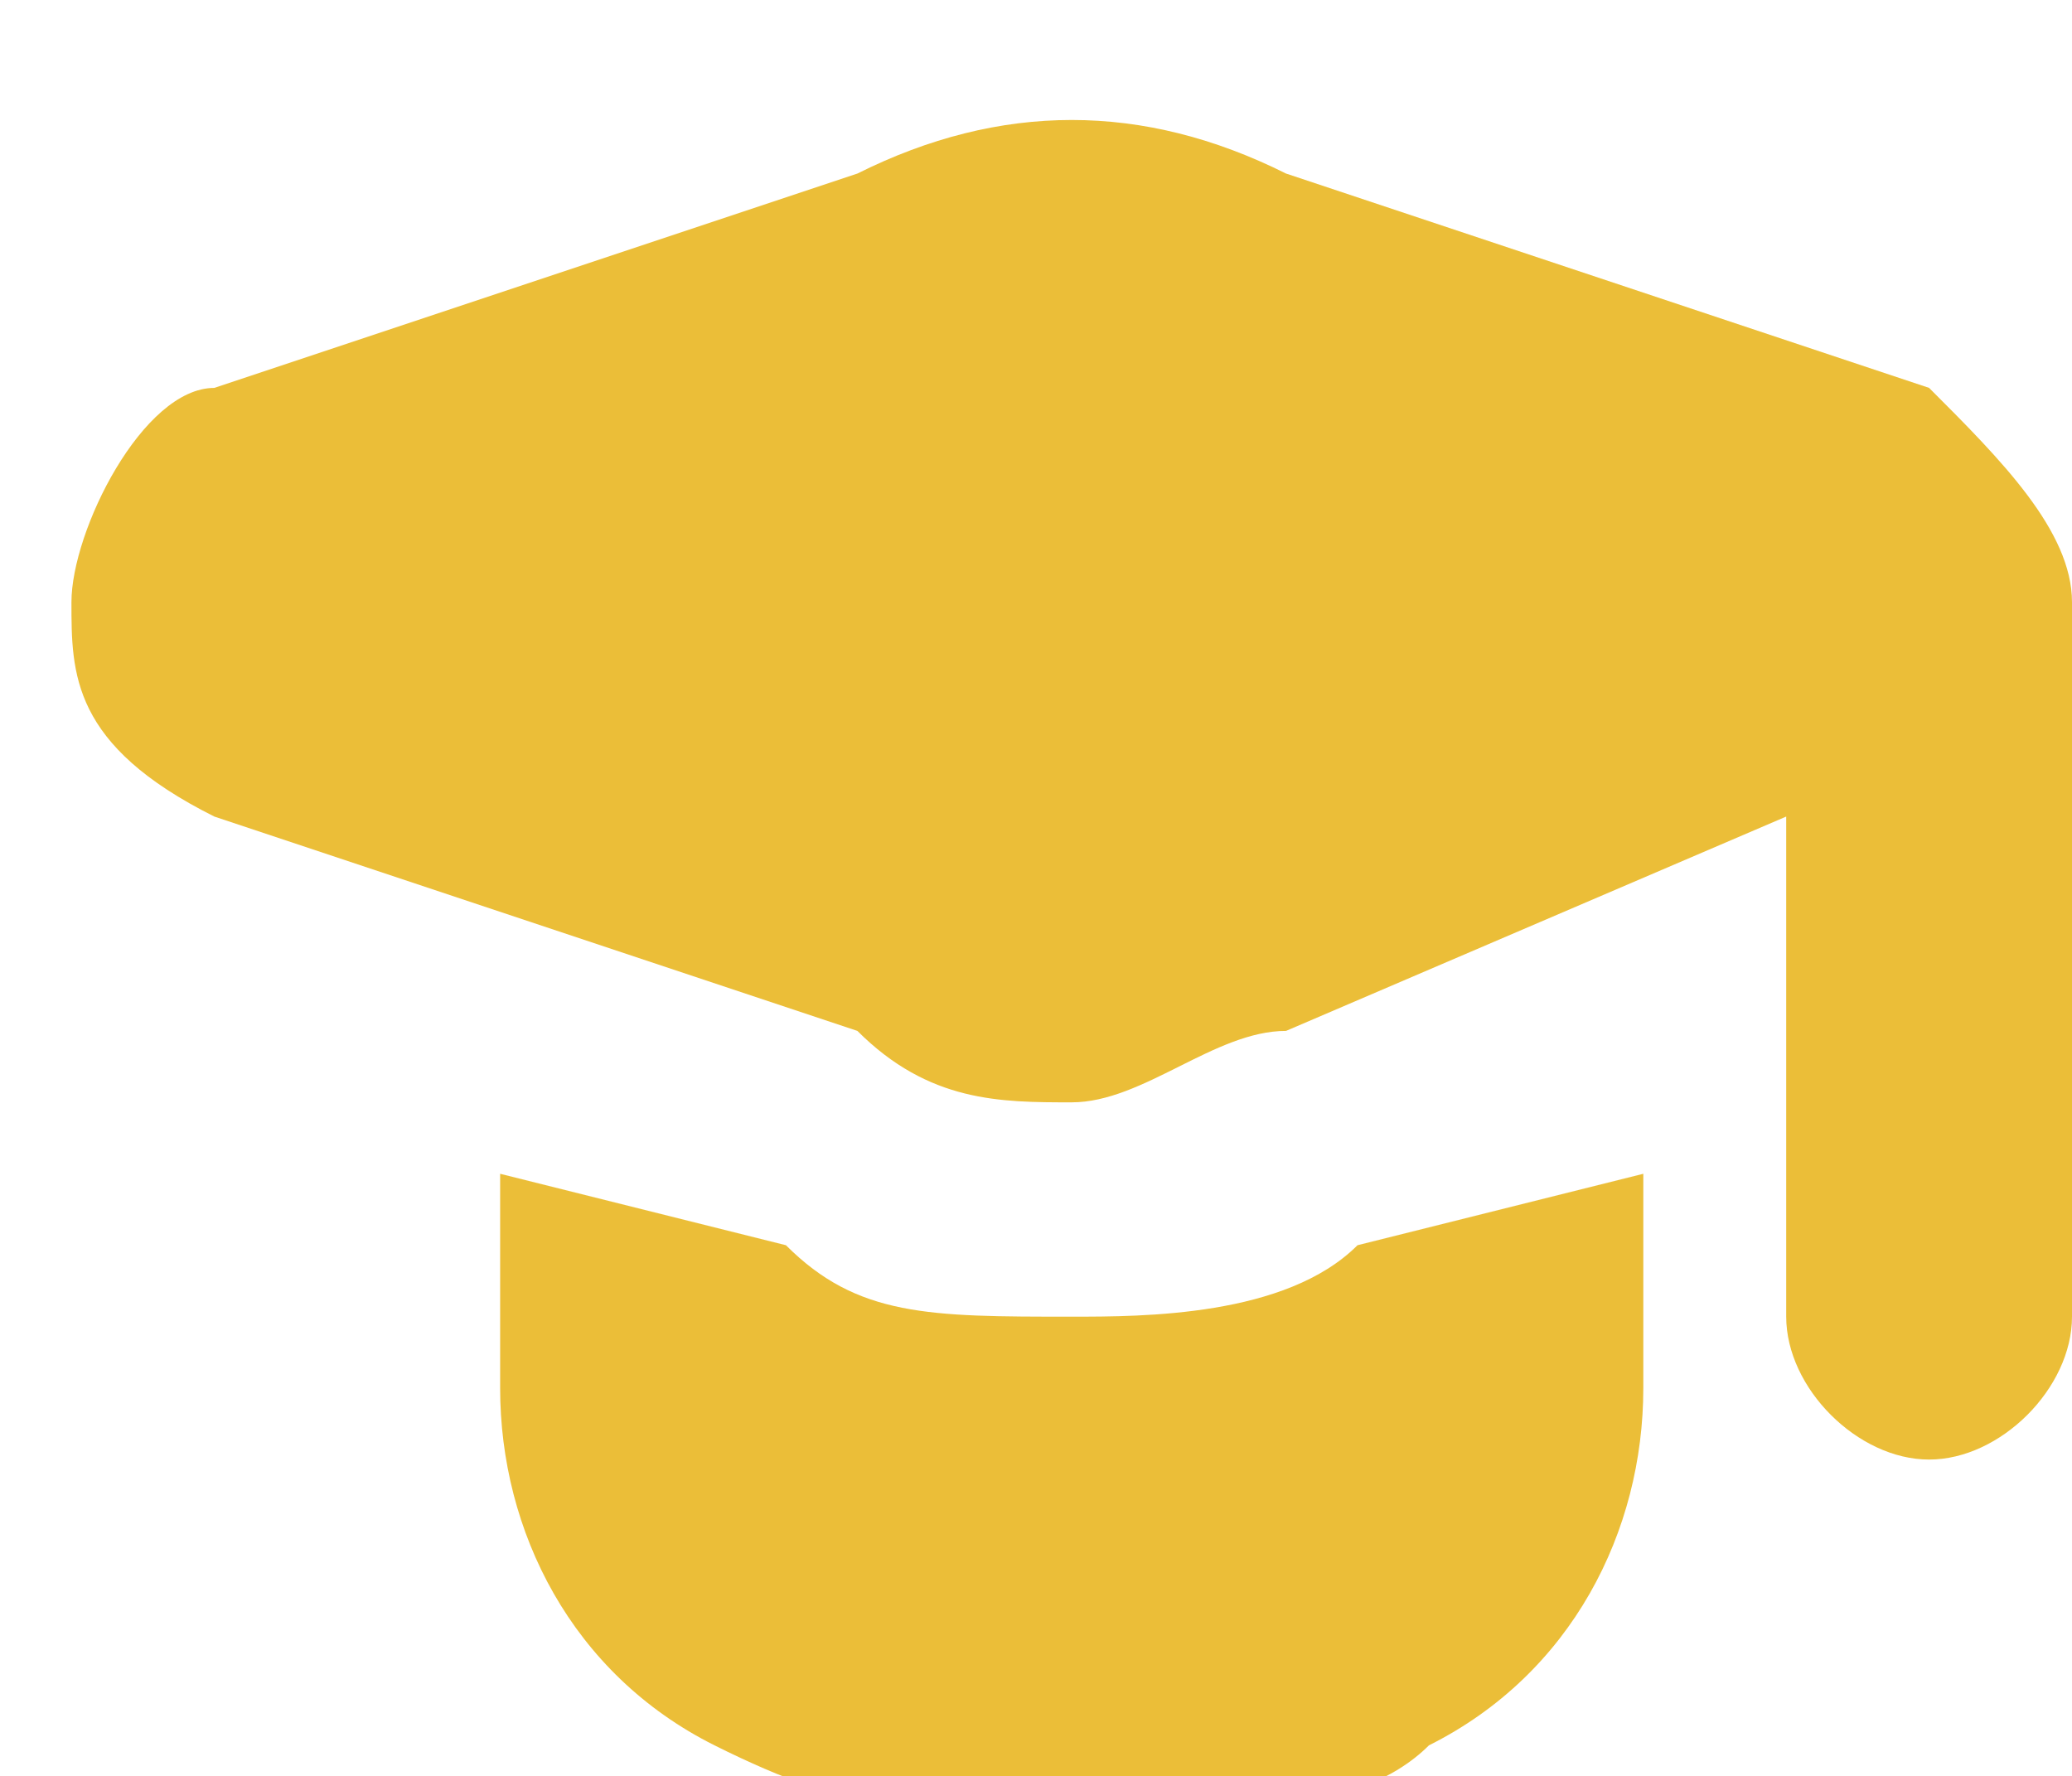
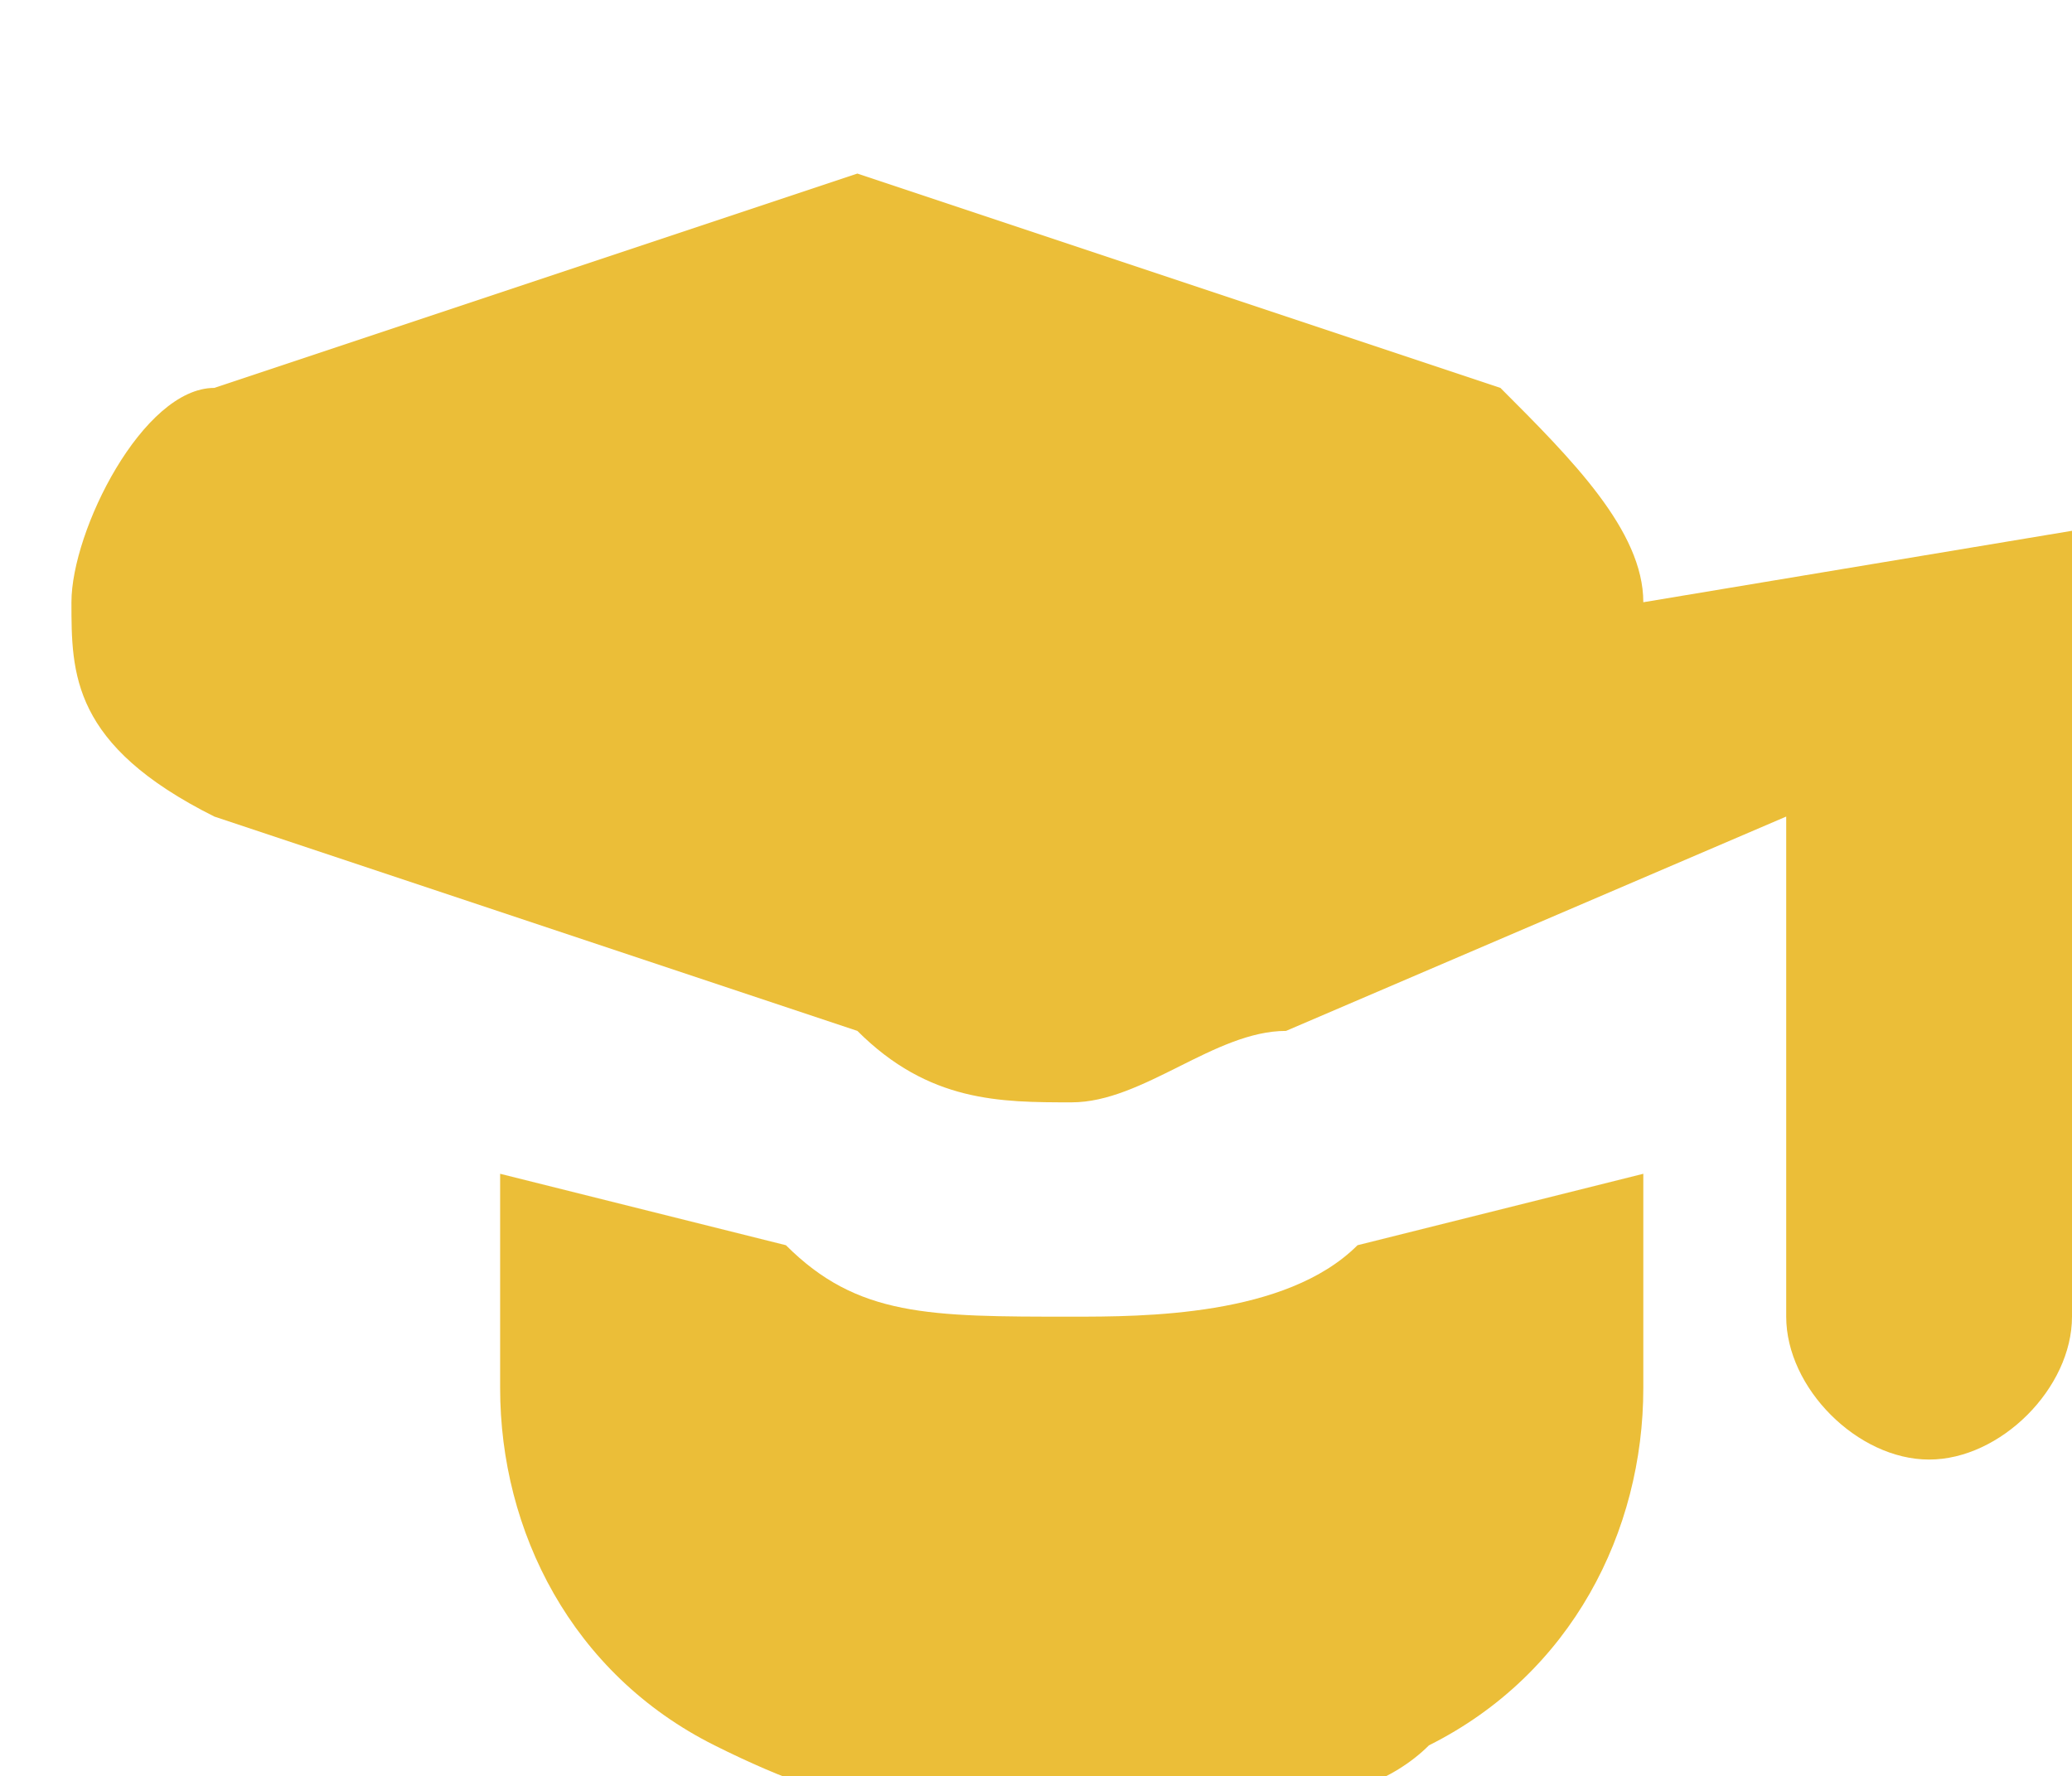
<svg xmlns="http://www.w3.org/2000/svg" xml:space="preserve" width="6.688mm" height="5.733mm" version="1.1" style="shape-rendering:geometricPrecision; text-rendering:geometricPrecision; image-rendering:optimizeQuality; fill-rule:evenodd; clip-rule:evenodd" viewBox="0 0 0.029 0.024">
  <defs>
    <style type="text/css">
   
    .fil0 {fill:#EBBE38;fill-rule:nonzero}
   
  </style>
  </defs>
  <g id="Warstwa_x0020_1">
    <g id="_2773462498192">
-       <path class="fil0" d="M0.029 0.007c0,0 0,0.011 0,0.011 0,0.001 -0.001,0.002 -0.002,0.002 -0.001,0 -0.002,-0.001 -0.002,-0.002l0 -0.007 -0.007 0.003c-0.001,0 -0.002,0.001 -0.003,0.001 -0.001,0 -0.002,-0 -0.003,-0.001l-0.009 -0.003c-0.002,-0.001 -0.002,-0.002 -0.002,-0.003 0,-0.001 0.001,-0.003 0.002,-0.003l0.009 -0.003 0 0c0.002,-0.001 0.004,-0.001 0.006,-0l0.009 0.003c0.001,0.001 0.002,0.002 0.002,0.003l0 0zm-0.014 0.011c-0.002,0 -0.003,-0 -0.004,-0.001l-0.004 -0.001 0 0.003c0,0.002 0.001,0.004 0.003,0.005 0.002,0.001 0.003,0.001 0.005,0.001 0.002,0 0.004,-0 0.005,-0.001 0.002,-0.001 0.003,-0.003 0.003,-0.005l0 -0.003 -0.004 0.001c-0.001,0.001 -0.003,0.001 -0.004,0.001l0 0z" />
+       <path class="fil0" d="M0.029 0.007c0,0 0,0.011 0,0.011 0,0.001 -0.001,0.002 -0.002,0.002 -0.001,0 -0.002,-0.001 -0.002,-0.002l0 -0.007 -0.007 0.003c-0.001,0 -0.002,0.001 -0.003,0.001 -0.001,0 -0.002,-0 -0.003,-0.001l-0.009 -0.003c-0.002,-0.001 -0.002,-0.002 -0.002,-0.003 0,-0.001 0.001,-0.003 0.002,-0.003l0.009 -0.003 0 0l0.009 0.003c0.001,0.001 0.002,0.002 0.002,0.003l0 0zm-0.014 0.011c-0.002,0 -0.003,-0 -0.004,-0.001l-0.004 -0.001 0 0.003c0,0.002 0.001,0.004 0.003,0.005 0.002,0.001 0.003,0.001 0.005,0.001 0.002,0 0.004,-0 0.005,-0.001 0.002,-0.001 0.003,-0.003 0.003,-0.005l0 -0.003 -0.004 0.001c-0.001,0.001 -0.003,0.001 -0.004,0.001l0 0z" />
    </g>
  </g>
</svg>